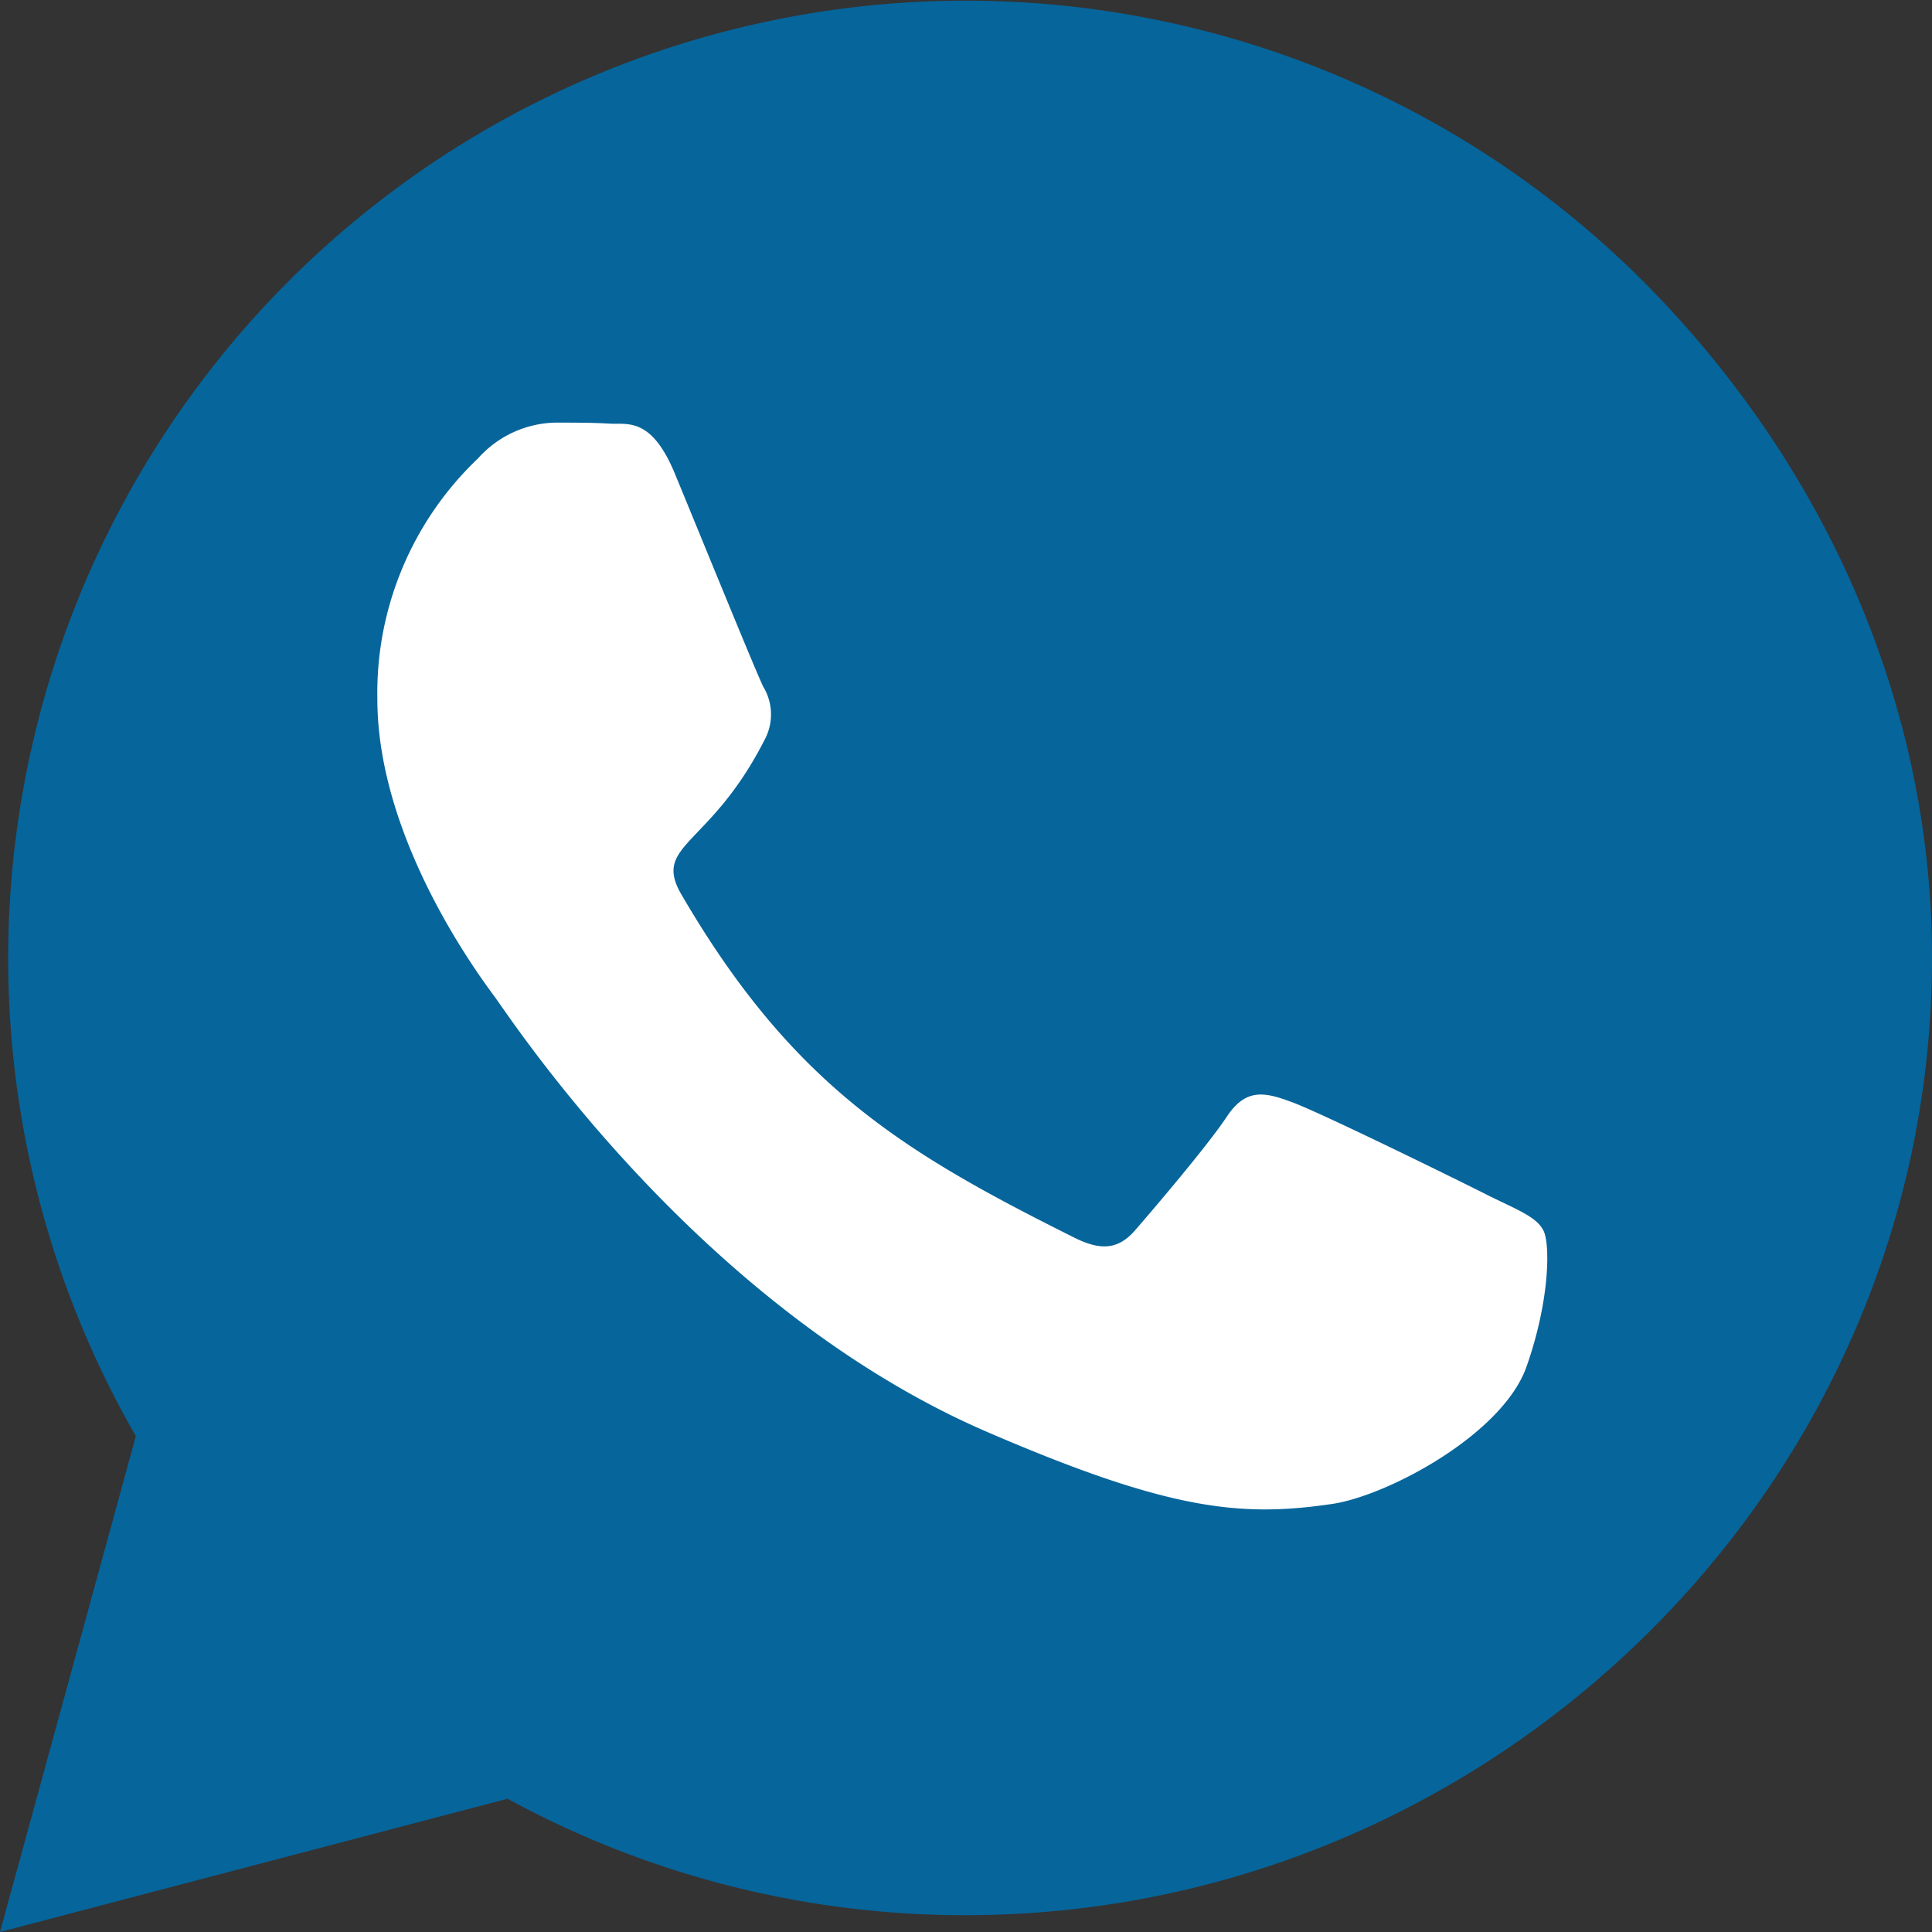
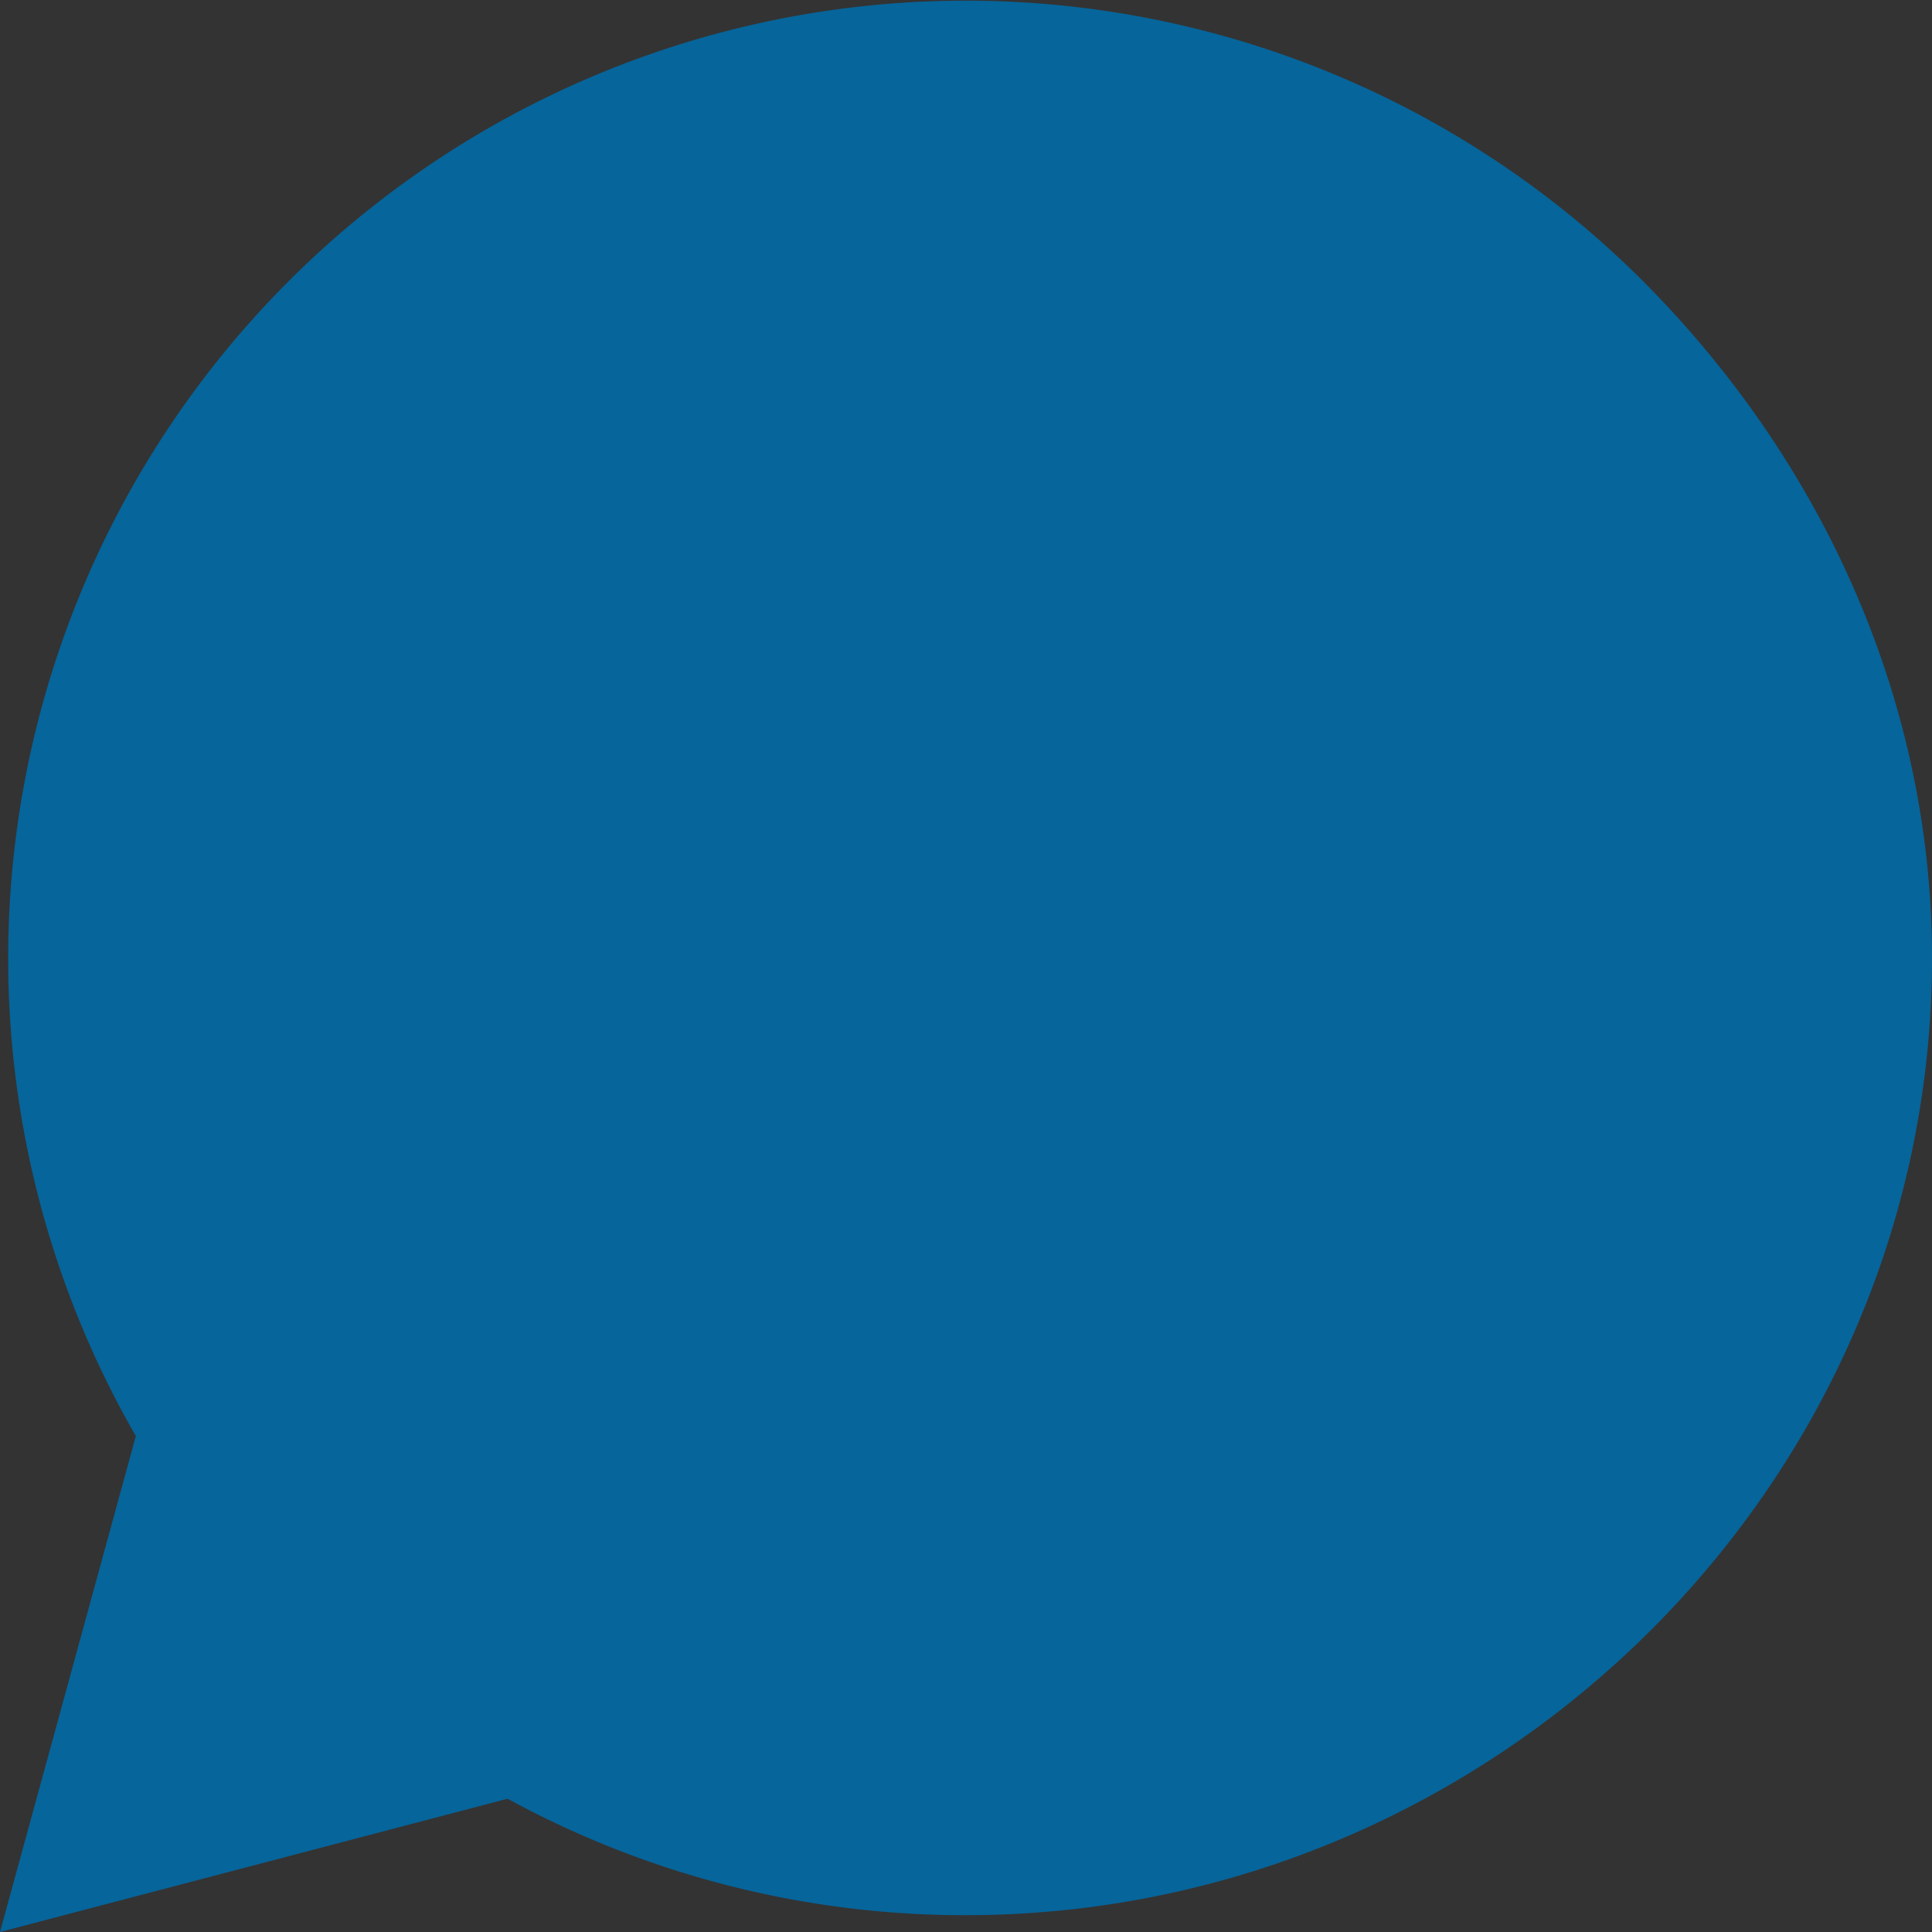
<svg xmlns="http://www.w3.org/2000/svg" width="128" height="128" viewBox="0 0 128 128">
  <rect x="0" y="0" width="128" height="128" fill="#333333" stroke="none" />
  <defs>
    <style> .cls-1 { fill: #06659b; } .cls-1, .cls-2 { fill-rule: evenodd; } .cls-2 { fill: #fff; } </style>
  </defs>
  <path id="Shape_1_copy" data-name="Shape 1 copy" class="cls-1" d="M108.829,18.6A63.449,63.449,0,0,0,9,95.143L0,128l33.629-8.829a63.226,63.226,0,0,0,30.314,7.715h0.029C98.914,126.886,128,98.429,128,63.457,128,46.514,120.8,30.6,108.829,18.6Z" />
-   <path id="Shape_1_copy_2" data-name="Shape 1 copy 2" class="cls-2" d="M98.613,79.208c-1.891-.963-11.278-5.571-13.031-6.191-1.754-.653-3.026-0.963-4.3.963s-4.917,6.191-6.052,7.5c-1.1,1.272-2.235,1.444-4.126.481-11.209-5.606-18.567-10.008-25.96-22.7-1.96-3.37,1.96-3.13,5.6-10.421a3.536,3.536,0,0,0-.172-3.336c-0.481-.963-4.3-10.352-5.88-14.17-1.547-3.714-3.129-3.2-4.3-3.267C39.3,28,38.029,28,36.756,28a7.065,7.065,0,0,0-5.089,2.373A21.439,21.439,0,0,0,25,46.295c0,9.389,6.842,18.469,7.771,19.741,0.963,1.273,13.444,20.532,32.6,28.821,12.1,5.228,16.848,5.675,22.9,4.781,3.679-.55,11.278-4.609,12.859-9.079s1.582-8.288,1.1-9.079C101.776,80.618,100.5,80.137,98.613,79.208Z" />
</svg>